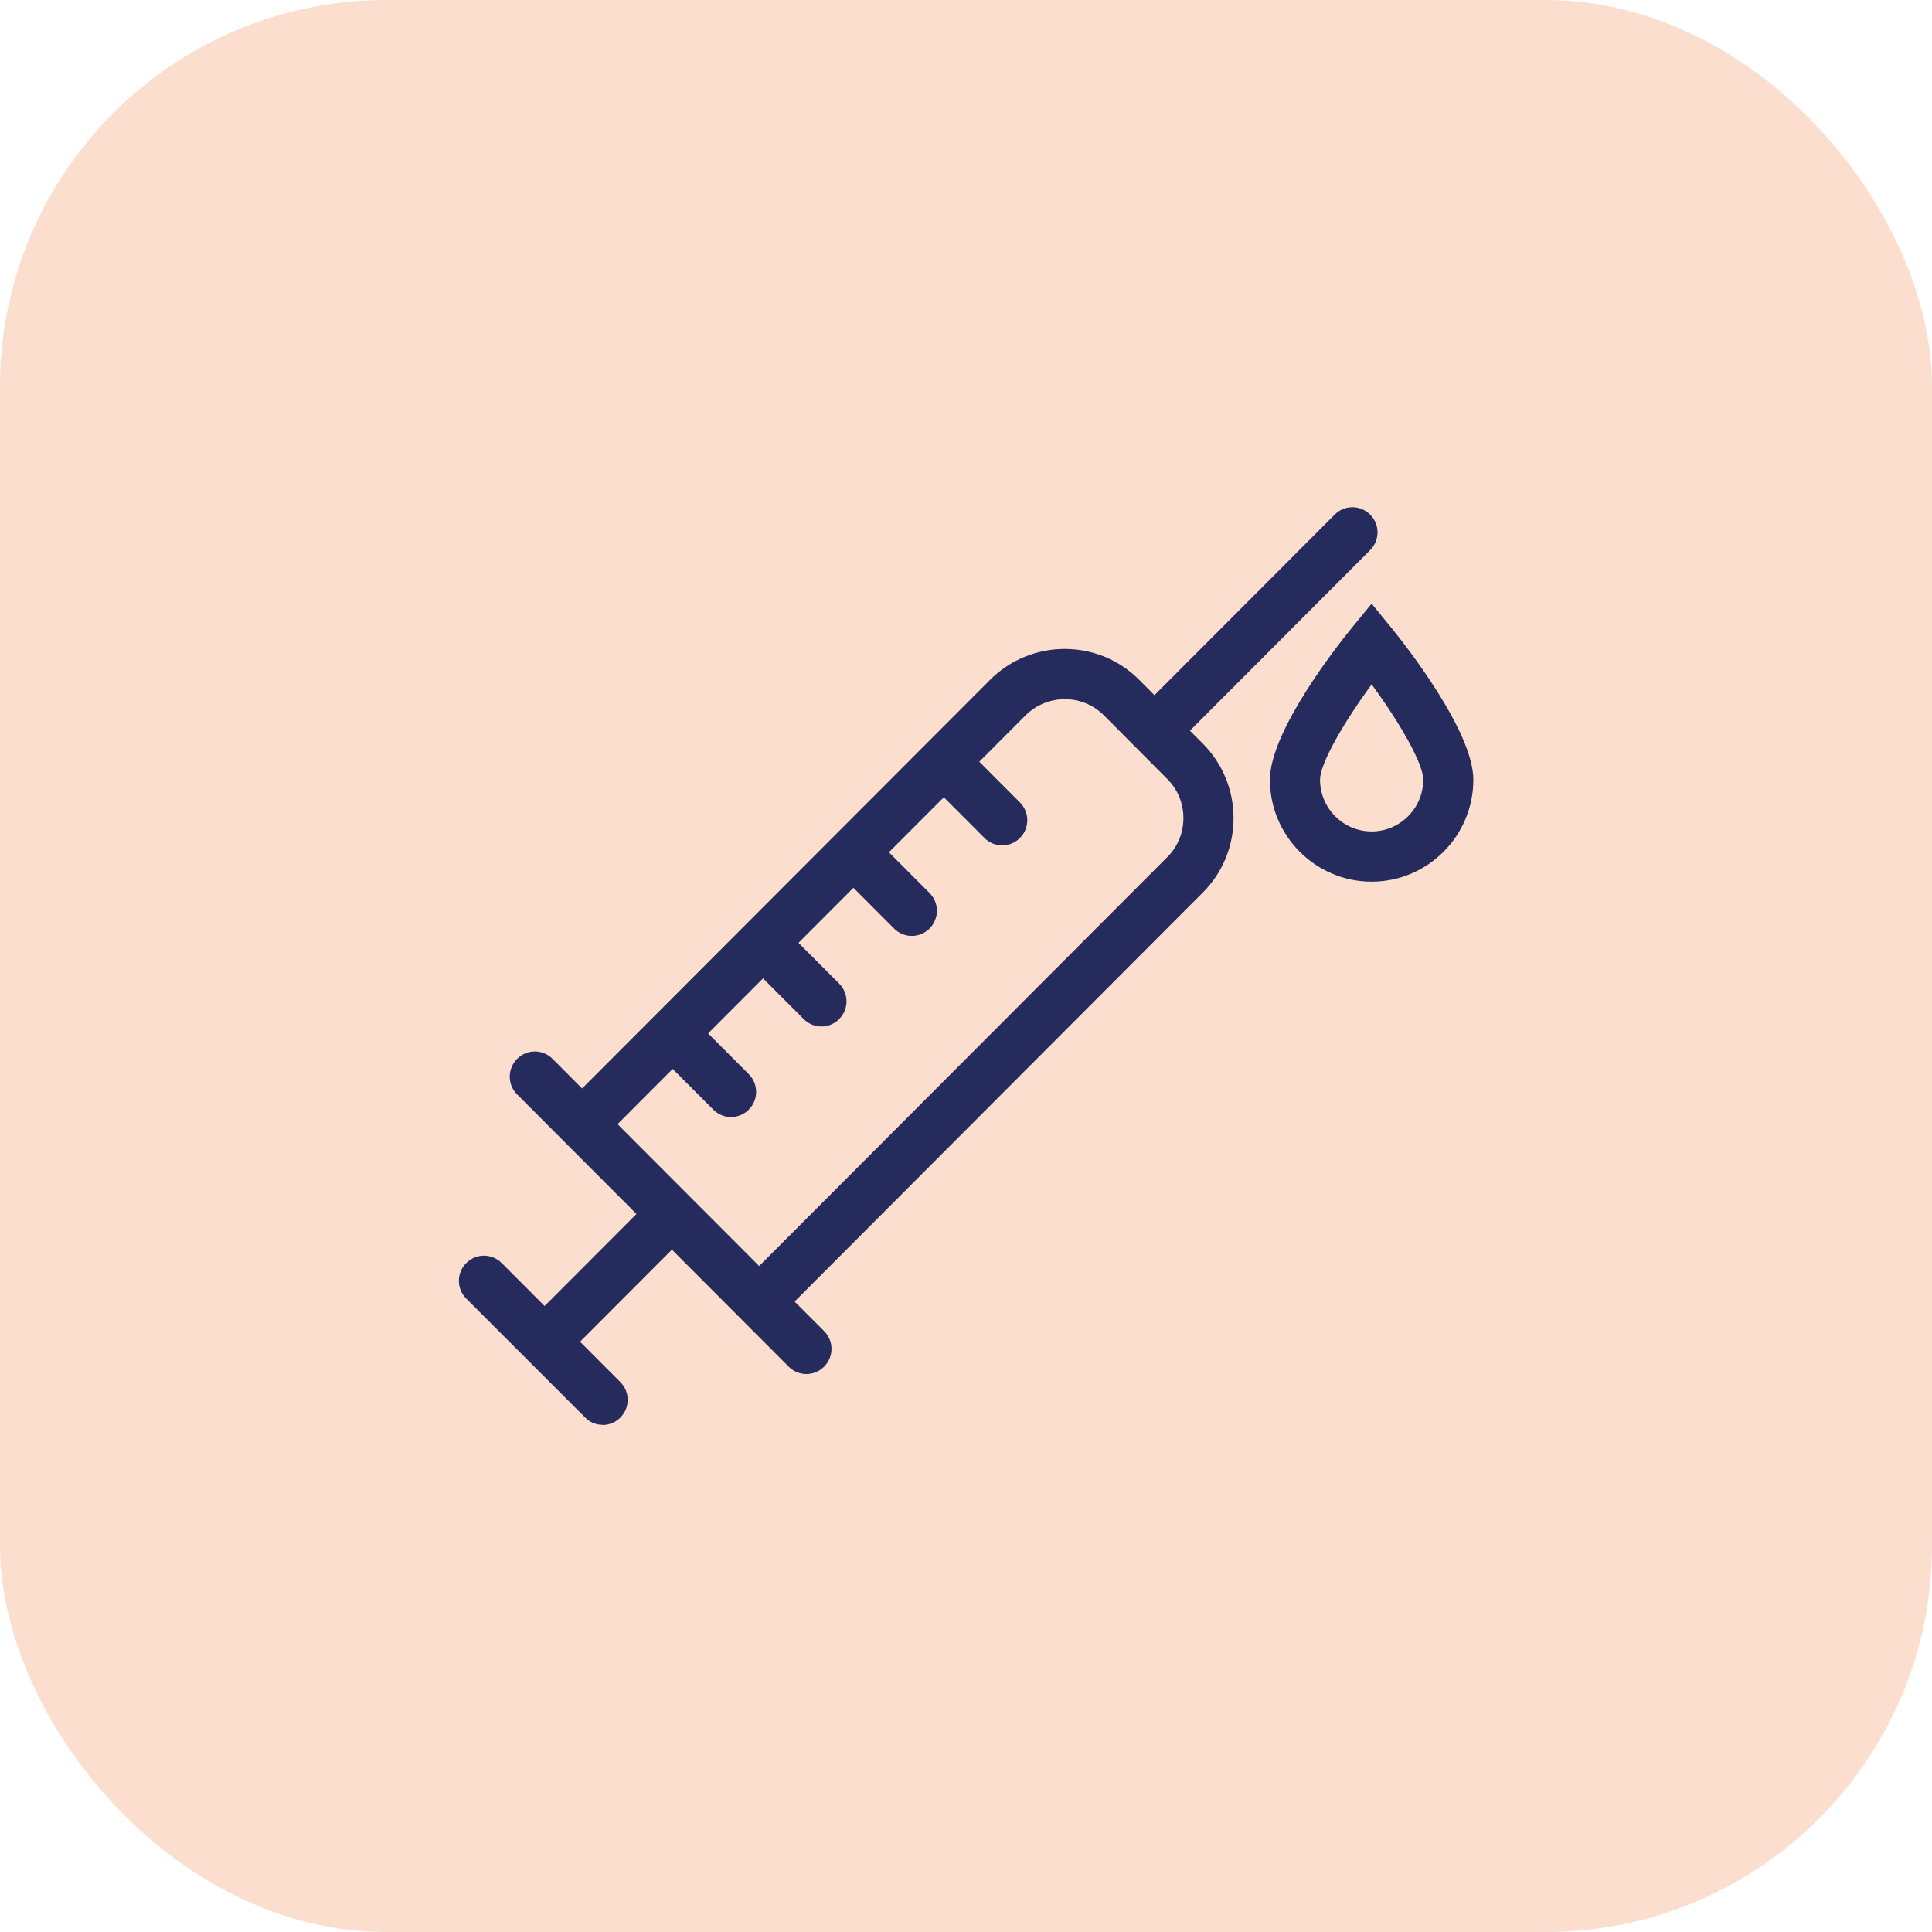
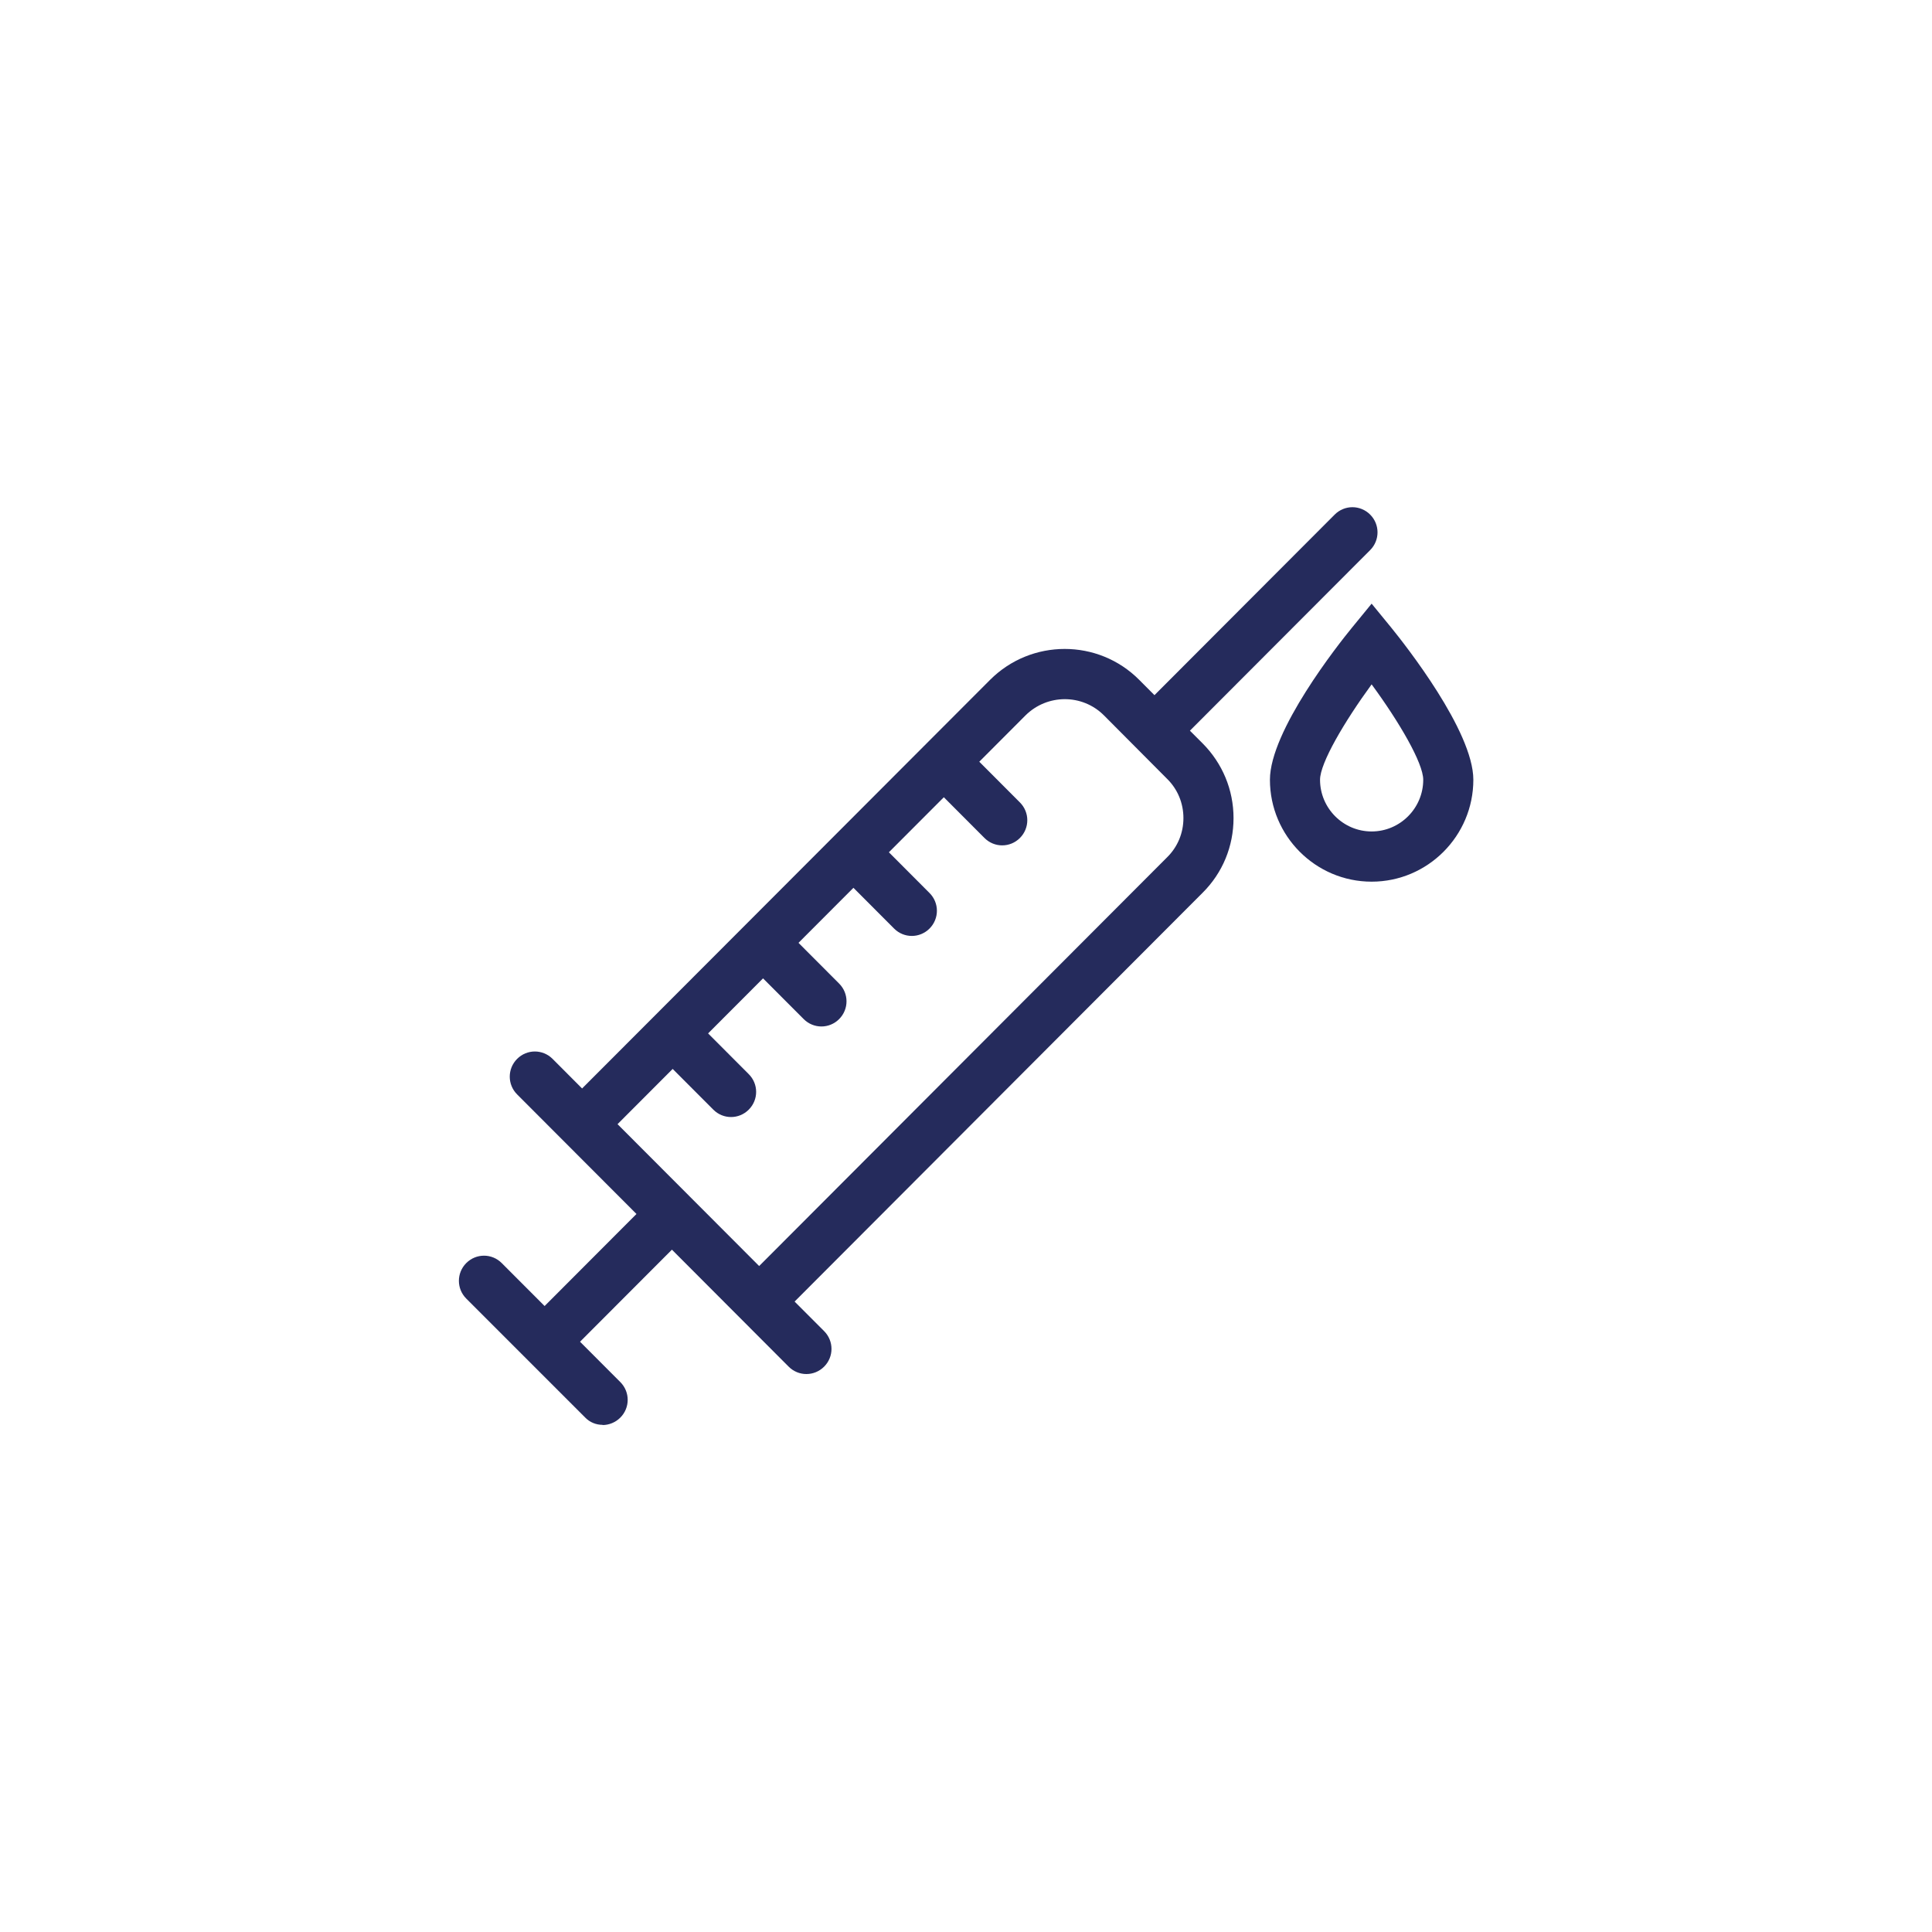
<svg xmlns="http://www.w3.org/2000/svg" width="80" height="80" viewBox="0 0 80 80" fill="none">
-   <rect width="80" height="80" rx="16" fill="#FBDECE" />
  <g clip-path="url(#clip0_1063_16123)">
    <path d="M24.956 59C24.687 59 24.426 58.9 24.226 58.692L19.307 53.772C18.9 53.364 18.9 52.709 19.307 52.301C19.715 51.893 20.368 51.893 20.775 52.301L22.551 54.08L26.355 50.268L21.413 45.317C21.006 44.909 21.006 44.254 21.413 43.846C21.82 43.438 22.474 43.438 22.881 43.846L24.103 45.071L40.995 28.153C42.701 26.444 45.476 26.444 47.174 28.153L47.804 28.785L55.267 21.308C55.674 20.9 56.327 20.9 56.735 21.308C57.142 21.716 57.142 22.371 56.735 22.779L49.272 30.256L49.795 30.779C50.617 31.603 51.078 32.704 51.078 33.875C51.078 35.045 50.625 36.146 49.795 36.97L32.903 53.895L34.125 55.119C34.532 55.527 34.532 56.182 34.125 56.59C33.717 56.998 33.064 56.998 32.657 56.59L27.823 51.746L24.018 55.558L25.686 57.229C26.093 57.637 26.093 58.292 25.686 58.7C25.486 58.9 25.217 59.008 24.948 59.008L24.956 59ZM25.571 46.549L31.435 52.424L48.327 35.499C48.765 35.068 49.003 34.491 49.003 33.875C49.003 33.259 48.765 32.681 48.327 32.25L45.714 29.624C44.815 28.723 43.362 28.731 42.463 29.624L40.55 31.541L42.233 33.228C42.64 33.636 42.64 34.29 42.233 34.699C41.825 35.107 41.172 35.107 40.765 34.699L39.082 33.012L36.807 35.291L38.49 36.978C38.897 37.386 38.897 38.04 38.49 38.449C38.083 38.857 37.429 38.857 37.022 38.449L35.339 36.762L33.064 39.041L34.747 40.728C35.154 41.136 35.154 41.79 34.747 42.198C34.34 42.606 33.687 42.606 33.279 42.198L31.596 40.512L29.321 42.791L31.004 44.478C31.412 44.886 31.412 45.54 31.004 45.948C30.597 46.356 29.944 46.356 29.537 45.948L27.854 44.262L25.579 46.541L25.571 46.549ZM56.796 36.508C54.475 36.508 52.585 34.614 52.585 32.288C52.585 30.263 55.42 26.675 55.989 25.982L56.796 24.996L57.603 25.982C58.172 26.683 61.008 30.271 61.008 32.288C61.008 34.614 59.117 36.508 56.796 36.508ZM56.796 28.338C55.666 29.886 54.66 31.595 54.66 32.288C54.66 33.467 55.62 34.429 56.796 34.429C57.972 34.429 58.933 33.467 58.933 32.288C58.933 31.595 57.934 29.886 56.796 28.338Z" fill="#252B5C" />
  </g>
  <defs>
    <clipPath id="clip0_1063_16123">
      <rect width="42" height="38" fill="white" transform="translate(19 21)" />
    </clipPath>
  </defs>
</svg>